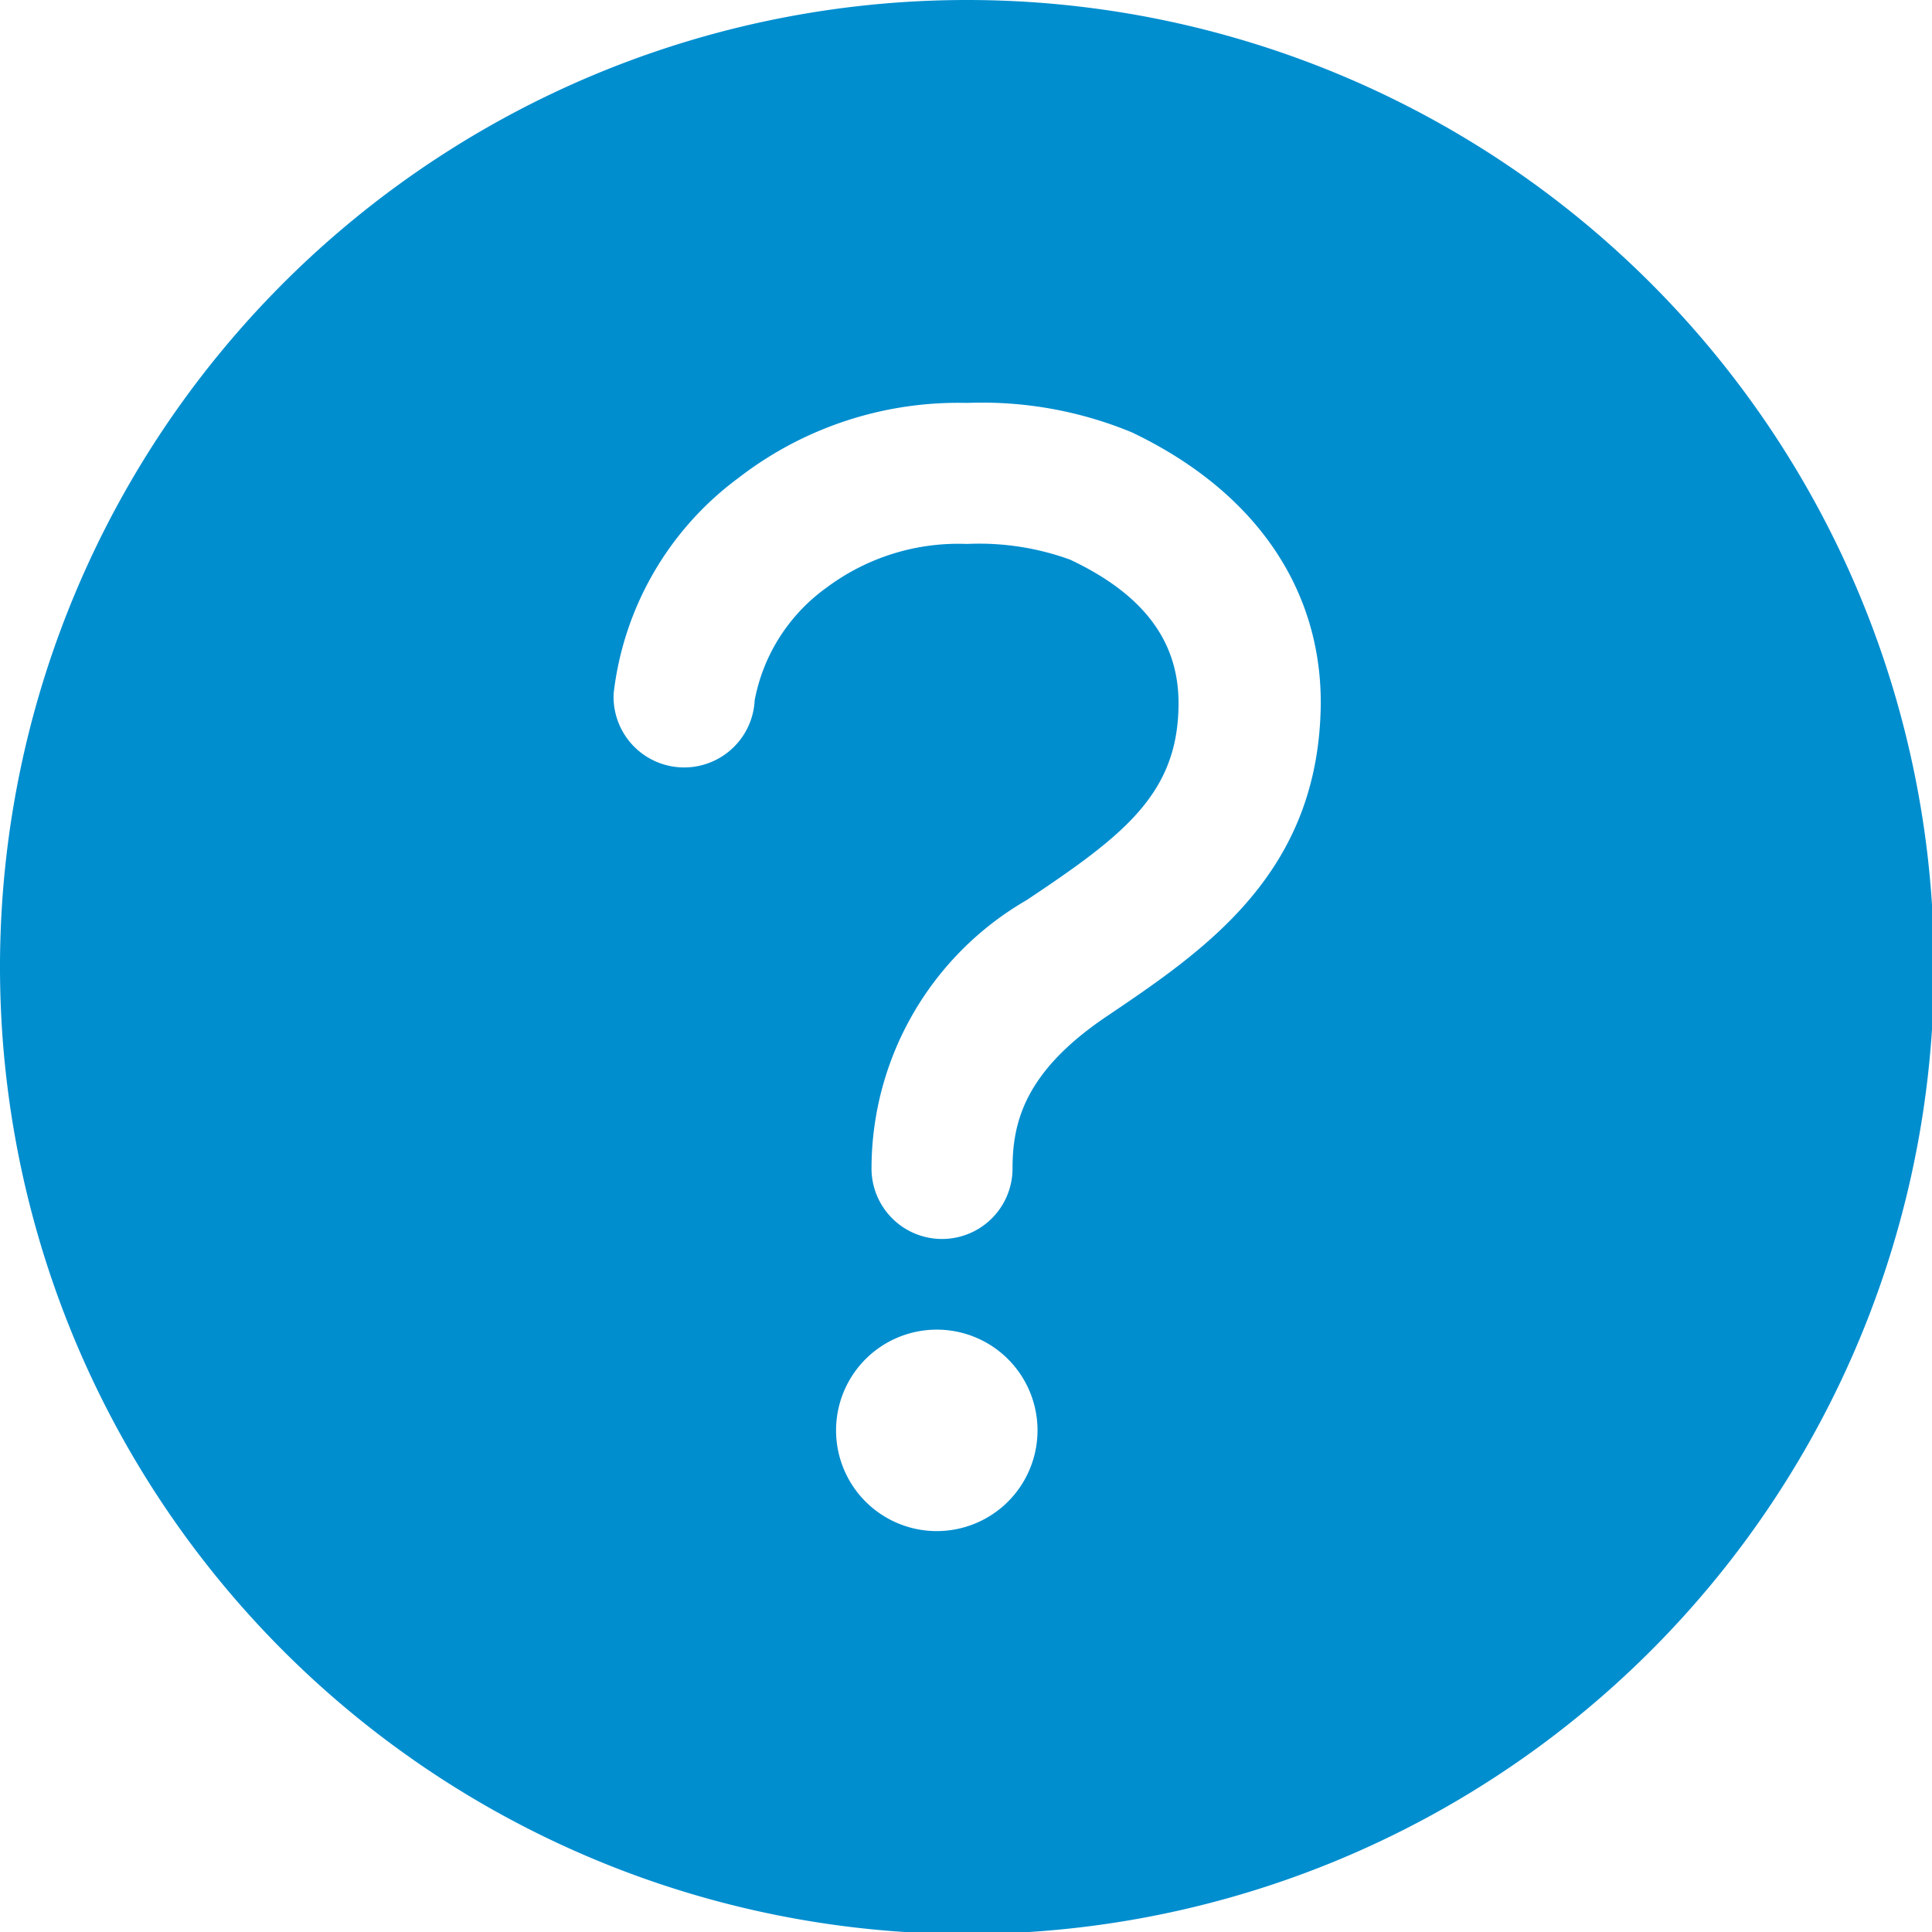
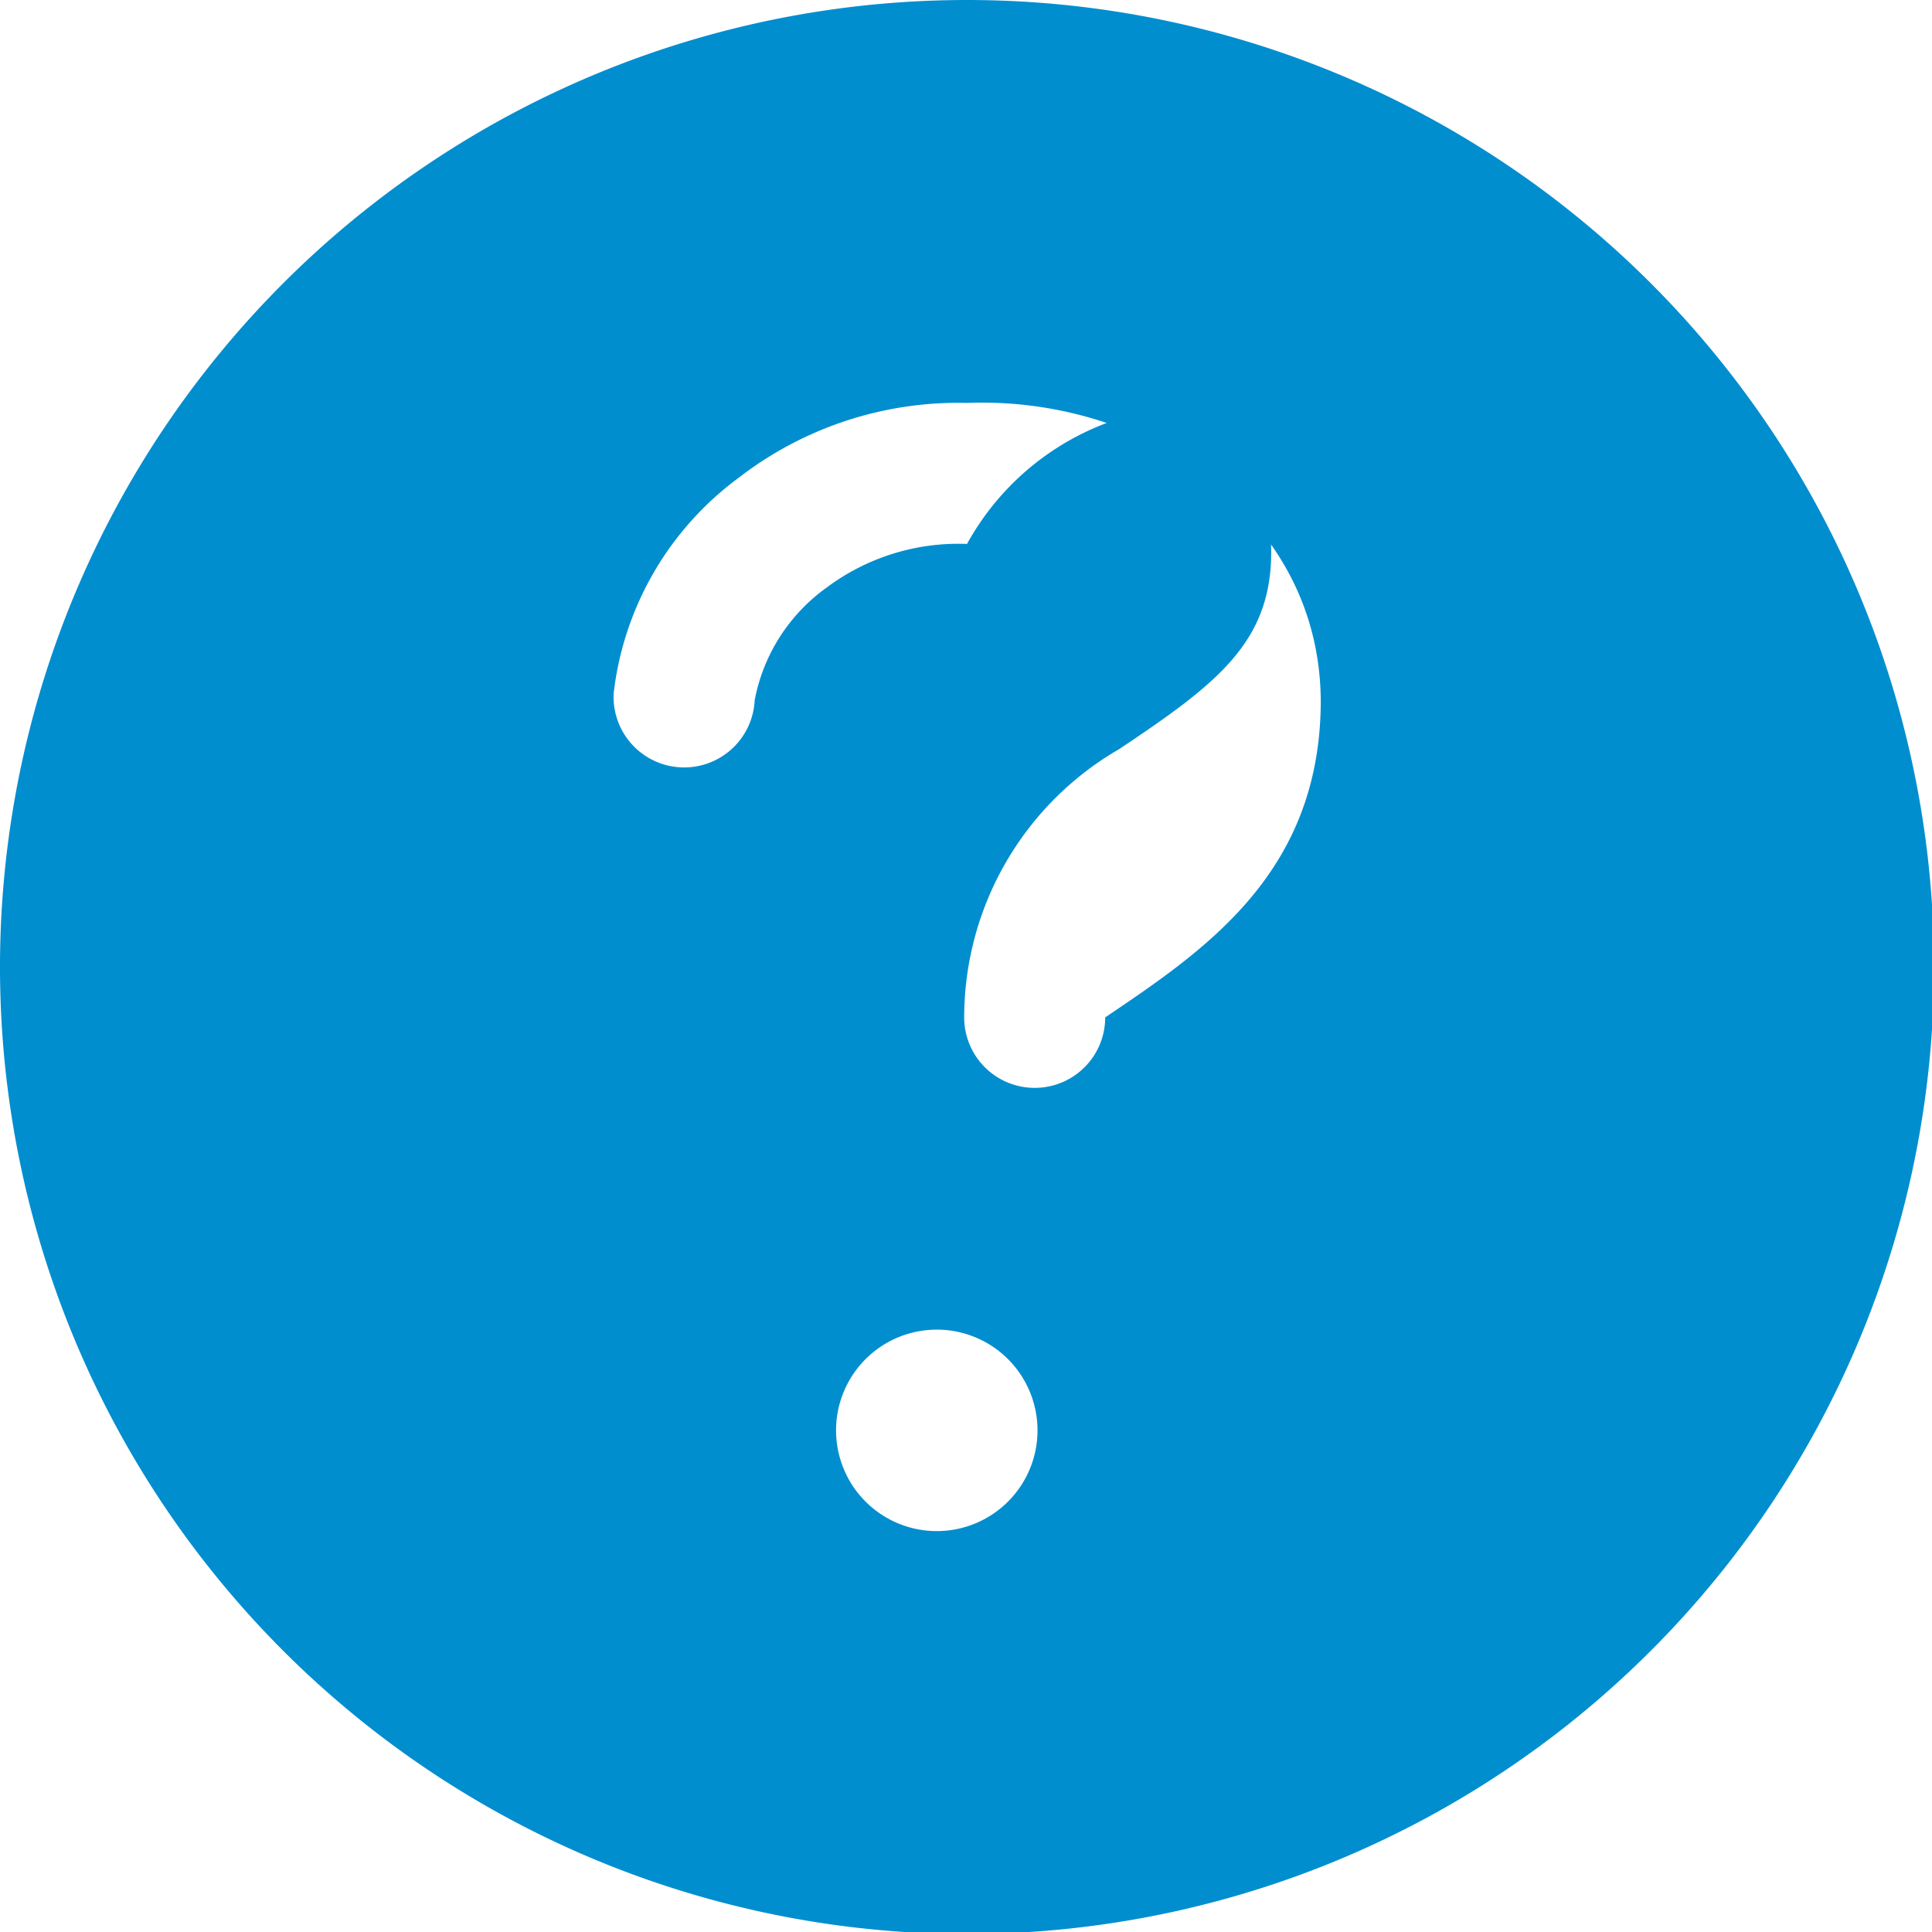
<svg xmlns="http://www.w3.org/2000/svg" viewBox="0 0 47.95 47.95">
  <g id="Calque_1" data-name="Calque 1">
-     <path d="M24,0A24,24,0,1,0,48,24,24,24,0,0,0,24,0Zm-.75,38a2.5,2.5,0,1,1,2.5-2.5A2.5,2.5,0,0,1,23.25,38Zm4.18-12.75c-2,1.36-2.3,2.61-2.3,3.75a1.75,1.75,0,0,1-3.5,0,7.7,7.7,0,0,1,3.85-6.66c2.41-1.61,3.77-2.64,3.77-4.89,0-1.54-.87-2.7-2.69-3.56A6.62,6.62,0,0,0,24,13.5a5.46,5.46,0,0,0-3.48,1.08,4.46,4.46,0,0,0-1.79,2.8,1.75,1.75,0,0,1-3.5-.17,7.75,7.75,0,0,1,3.1-5.35A8.91,8.91,0,0,1,24,10a9.72,9.72,0,0,1,4.09.73c3,1.43,4.69,3.81,4.69,6.71C32.75,21.67,29.92,23.57,27.43,25.25Z" style="fill:#008ecf" />
+     <path d="M24,0A24,24,0,1,0,48,24,24,24,0,0,0,24,0Zm-.75,38a2.5,2.5,0,1,1,2.5-2.5A2.5,2.5,0,0,1,23.25,38Zm4.18-12.75a1.75,1.75,0,0,1-3.5,0,7.7,7.7,0,0,1,3.85-6.66c2.41-1.61,3.77-2.64,3.77-4.89,0-1.54-.87-2.7-2.69-3.56A6.62,6.62,0,0,0,24,13.5a5.46,5.46,0,0,0-3.48,1.08,4.46,4.46,0,0,0-1.79,2.8,1.75,1.75,0,0,1-3.5-.17,7.75,7.75,0,0,1,3.1-5.35A8.91,8.91,0,0,1,24,10a9.72,9.72,0,0,1,4.09.73c3,1.43,4.69,3.81,4.69,6.71C32.75,21.67,29.92,23.57,27.43,25.25Z" style="fill:#008ecf" />
  </g>
</svg>